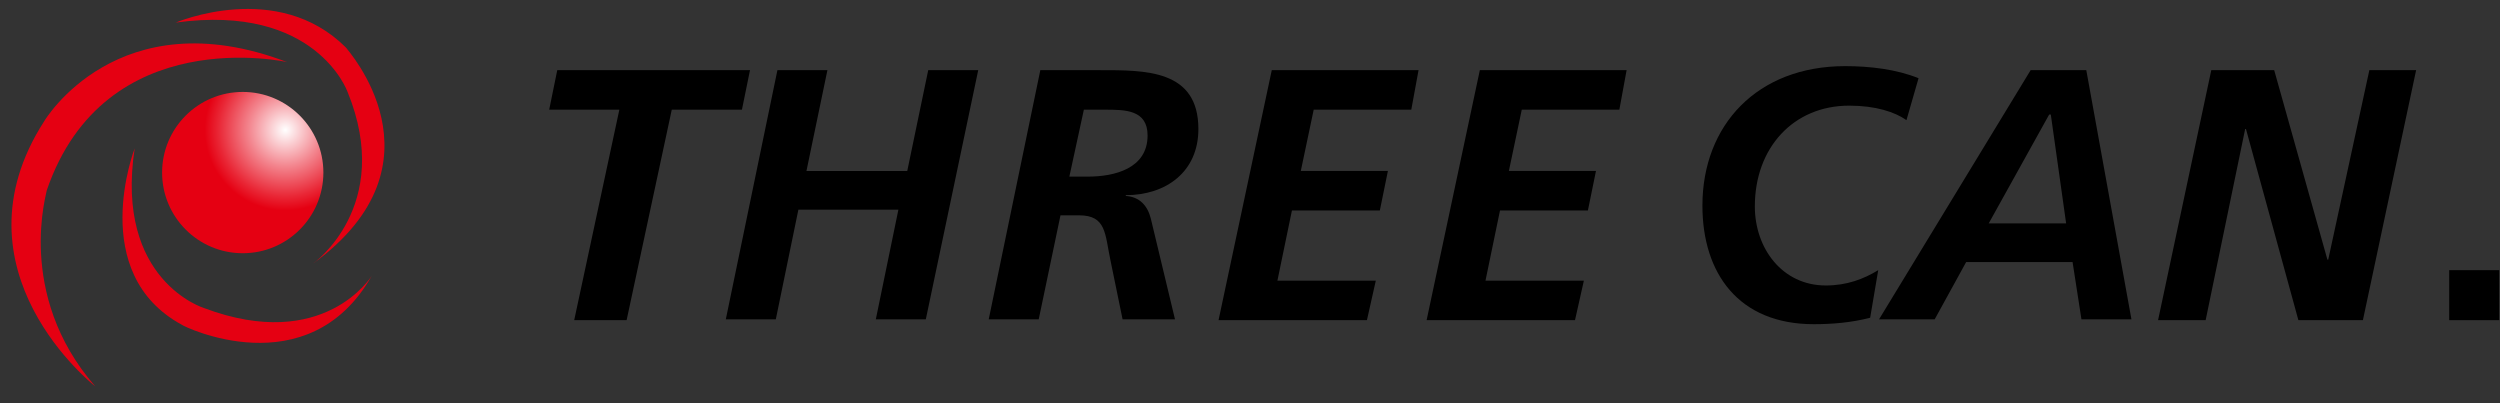
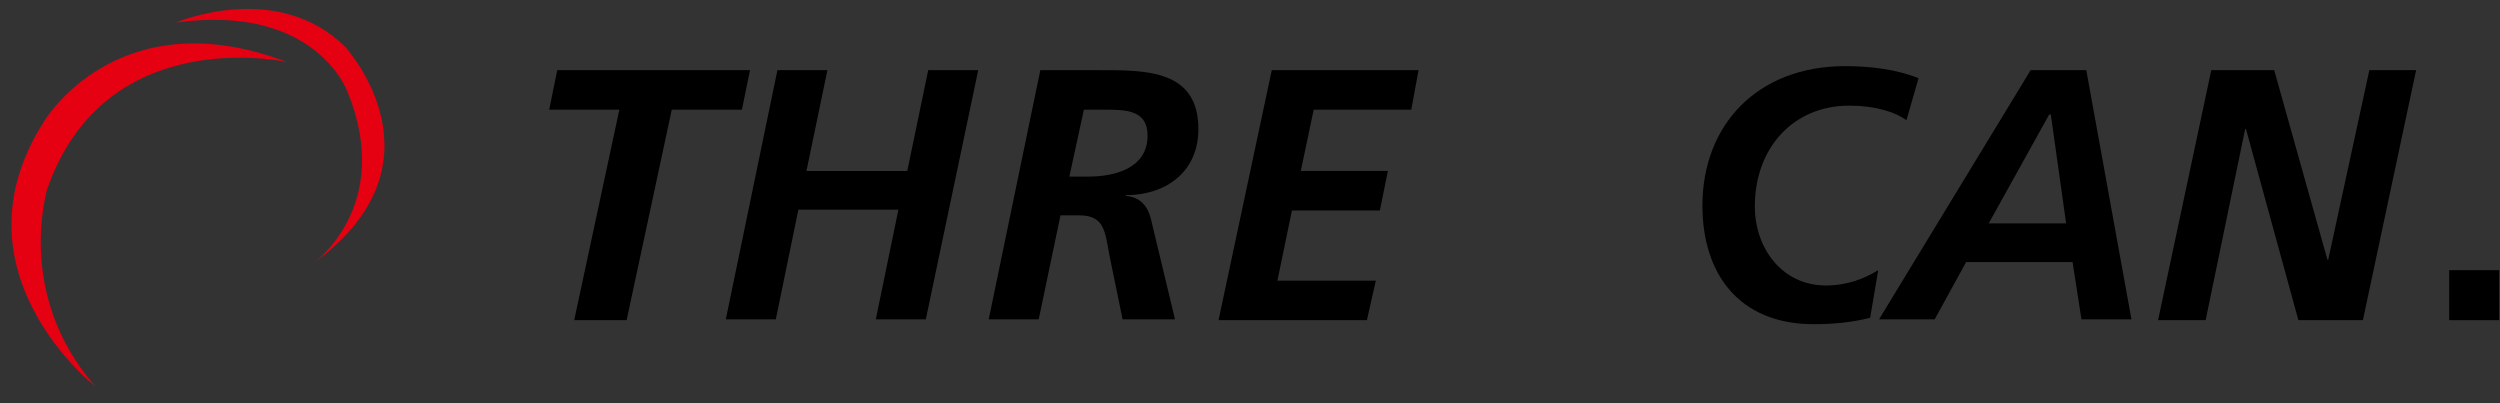
<svg xmlns="http://www.w3.org/2000/svg" version="1.1" id="レイヤー_1" x="0px" y="0px" viewBox="0 0 310 50" style="enable-background:new 0 0 310 50;" xml:space="preserve">
  <rect x="0" y="0" width="310" height="50" fill="#333333" stroke="none" />
  <style type="text/css">
	.st0{fill:#E50012;}
	.st1{fill:url(#SVGID_1_);}
</style>
  <g>
    <g>
      <path class="st0" d="M11.8,47.9c0,0-18.3-14.3-6.3-32.9c0,0,9.1-15.3,30.1-7.3c0,0-22.6-5.1-29.8,15.9    C5.9,23.6,1.8,36.4,11.8,47.9z" />
-       <path class="st0" d="M46.1,34.2c0,0-5.9,9.6-20.8,4c0,0-11.1-3.4-8.6-19.8c0,0-6,15.5,5.9,21.9C22.6,40.4,38.2,48.1,46.1,34.2z" />
      <path class="st0" d="M38.8,32.7c0,0,10.1-7.1,4.3-21.3c0,0-3.9-11-21.3-8.6c0,0,12.6-5.4,21.1,3.1C42.9,6,56,20.2,38.8,32.7z" />
      <radialGradient id="SVGID_1_" cx="35.376" cy="16.117" r="10" gradientUnits="userSpaceOnUse">
        <stop offset="0" style="stop-color:#FFFFFF" />
        <stop offset="0.454" style="stop-color:#F3858E" />
        <stop offset="0.832" style="stop-color:#E92635" />
        <stop offset="1" style="stop-color:#E50012" />
      </radialGradient>
-       <circle class="st1" cx="30.1" cy="21.4" r="10" />
    </g>
    <g>
      <path d="M69.1,8.7H93l-1,4.9h-8.7l-5.6,26.1h-6.5l5.6-26.1h-8.7L69.1,8.7z" />
      <path d="M96.4,8.7h6.2L100,21.2h12.5l2.6-12.5h6.2l-6.5,30.9h-6.2l2.8-13.6H99l-2.8,13.6h-6.2L96.4,8.7z" />
      <path d="M129,8.7h7.3c5.7,0,12.3-0.1,12.3,7.3c0,5.3-4,8.2-9,8.2v0.1c1.7,0.1,2.7,1.2,3.1,2.8l3,12.5h-6.5l-1.5-7.3    c-0.7-3.3-0.5-5.6-3.9-5.6h-2.3l-2.7,12.9h-6.2L129,8.7z M132.6,21.9h2.3c3.3,0,7.4-1,7.4-5.1c0-3.2-2.8-3.2-5.3-3.2h-2.6    L132.6,21.9z" />
      <path d="M157.7,8.7h18.2l-0.9,4.9h-12.1l-1.6,7.6h10.8l-1,4.9h-10.9l-1.8,8.7h12.2l-1.1,4.9h-18.4L157.7,8.7z" />
-       <path d="M183.5,8.7h18.2l-0.9,4.9h-12.1l-1.6,7.6h10.8l-1,4.9H186l-1.8,8.7h12.2l-1.1,4.9h-18.4L183.5,8.7z" />
      <path d="M236.4,14.9c-1.4-1-3.8-1.8-7.1-1.8c-6.9,0-11.7,5.2-11.7,12.5c0,5.2,3.4,9.8,8.8,9.8c2.6,0,4.7-0.8,6.5-1.9l-1,5.9    c-2.3,0.6-4.7,0.8-7,0.8c-9.3,0-13.8-6.3-13.8-14.7c0-10,6.8-17.3,17.7-17.3c3.1,0,6.4,0.4,9.1,1.5L236.4,14.9z" />
      <path d="M251.8,8.7h6.9l5.6,30.9h-6.2l-1.1-7.1h-13.2l-3.9,7.1h-6.9L251.8,8.7z M246.6,27.7h9.6l-1.9-13.5h-0.2L246.6,27.7z" />
      <path d="M274.2,8.7h7.8l6.6,23.5h0.1l5.1-23.5h5.8L293,39.7h-8L278.5,16h-0.1l-4.9,23.7h-5.9L274.2,8.7z" />
      <path d="M303.7,33.5h6.2v6.2h-6.2V33.5z" />
    </g>
  </g>
  <g>
</g>
  <g>
</g>
  <g>
</g>
  <g>
</g>
  <g>
</g>
  <g>
</g>
  <g>
</g>
  <g>
</g>
  <g>
</g>
  <g>
</g>
  <g>
</g>
  <g>
</g>
  <g>
</g>
  <g>
</g>
  <g>
</g>
</svg>